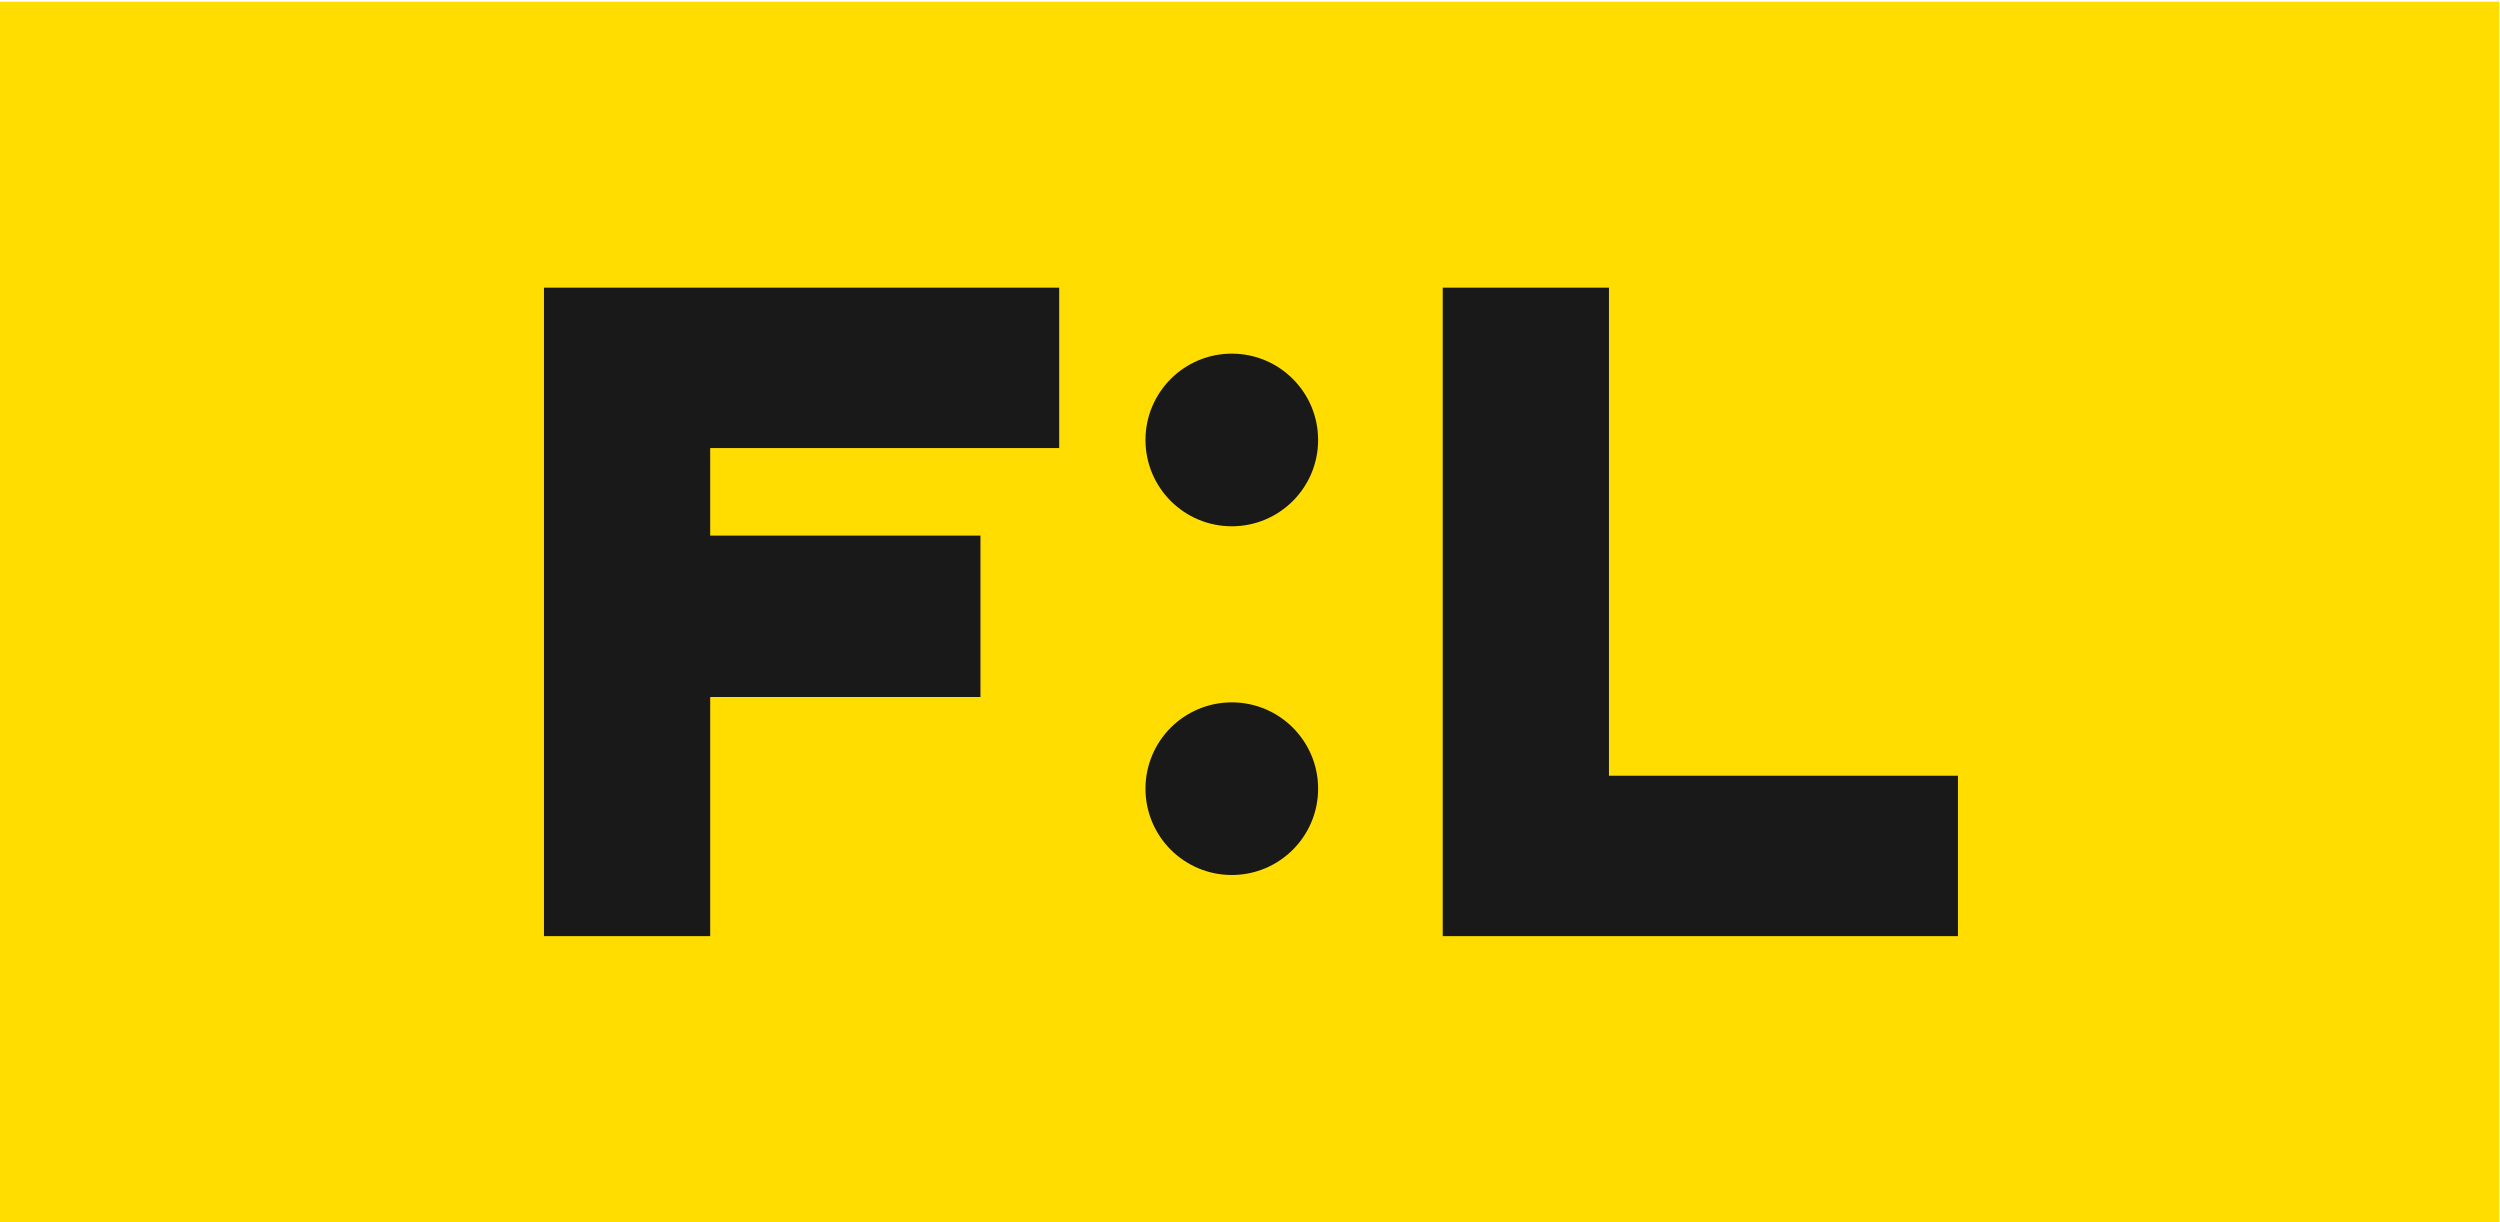
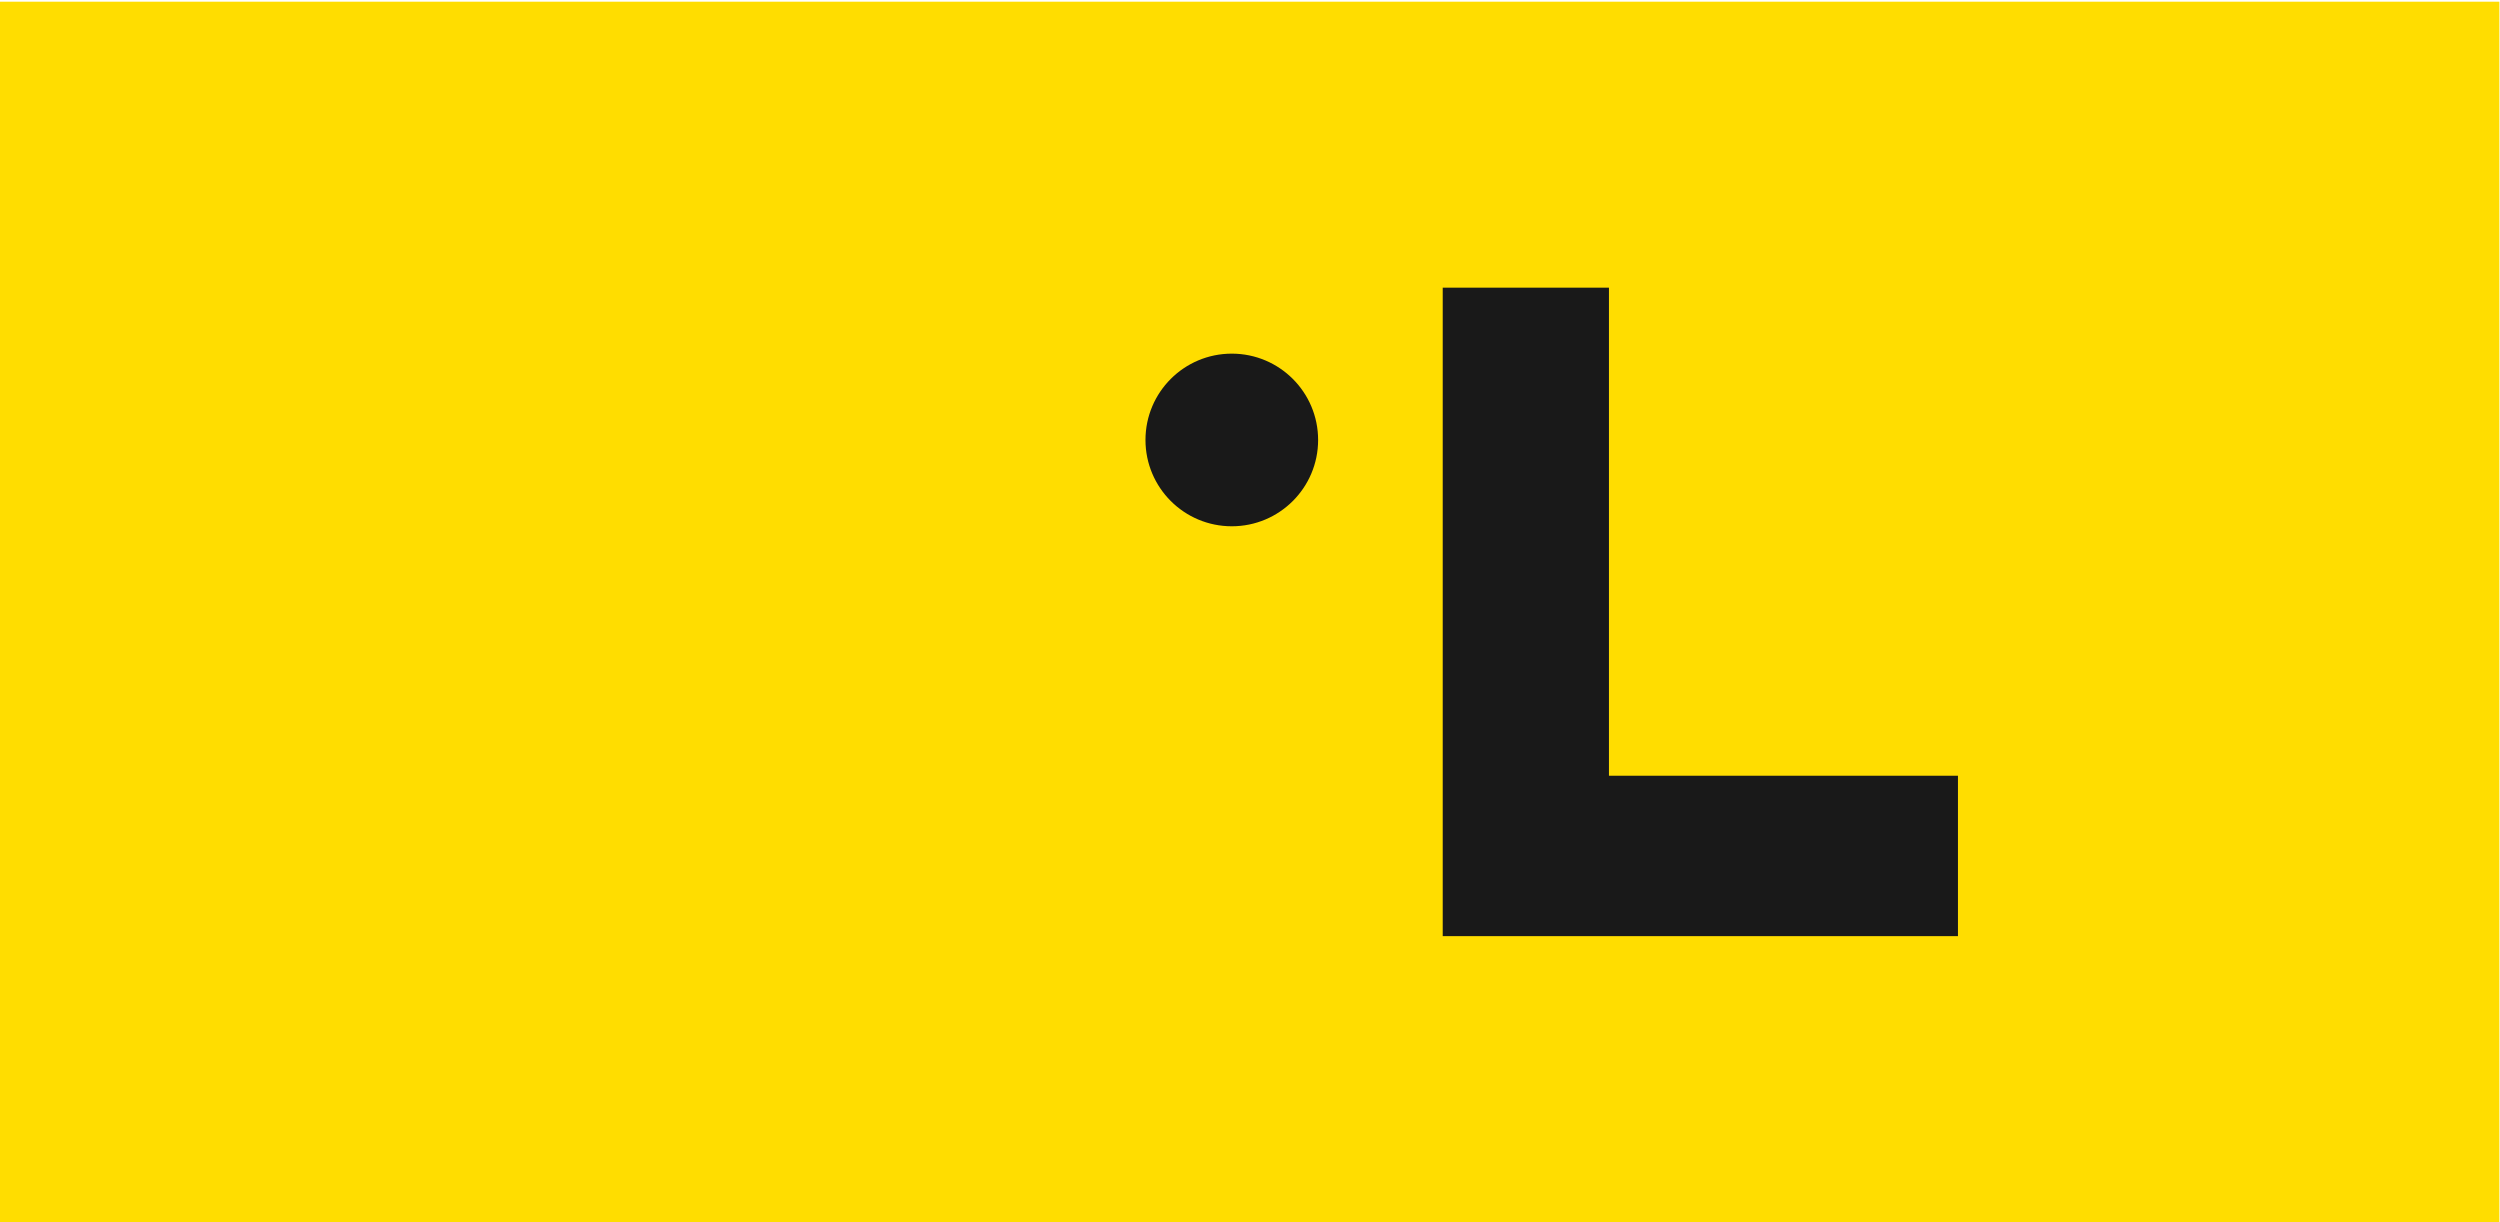
<svg xmlns="http://www.w3.org/2000/svg" xmlns:ns1="http://sodipodi.sourceforge.net/DTD/sodipodi-0.dtd" xmlns:ns2="http://www.inkscape.org/namespaces/inkscape" version="1.1" id="svg2" xml:space="preserve" width="2400" height="1173.333" viewBox="0 0 2400 1173.333" ns1:docname="FL-Yellow.ai">
  <defs id="defs6">
    <clipPath clipPathUnits="userSpaceOnUse" id="clipPath28">
      <path d="M 0,880 H 1800 V 0 H 0 Z" id="path26" />
    </clipPath>
  </defs>
  <ns1:namedview pagecolor="#ffffff" bordercolor="#666666" borderopacity="1" objecttolerance="10" gridtolerance="10" guidetolerance="10" ns2:pageopacity="0" ns2:pageshadow="2" ns2:window-width="640" ns2:window-height="480" id="namedview4" />
  <g id="g10" ns2:groupmode="layer" ns2:label="FL-Yellow" transform="matrix(1.333,0,0,-1.333,0,1173.333)">
    <path d="M 0,0 H 1800 V 879 H 0 Z" style="fill:#ffdd00;fill-opacity:1;fill-rule:nonzero;stroke:none" id="path12" />
    <g id="g14" transform="translate(391.752,206.055)">
-       <path d="m 0,0 h 119.718 v 172.22 h 194.64 v 116.236 h -194.64 v 63.013 H 371.062 V 466.984 H 0 Z" style="fill:#191919;fill-opacity:1;fill-rule:nonzero;stroke:none" id="path16" />
-     </g>
+       </g>
    <g id="g18" transform="translate(1158.738,321.57)">
      <path d="m 0,0 v 63.014 116.235 172.22 H -119.718 V -115.516 H 251.344 V 0 Z" style="fill:#191919;fill-opacity:1;fill-rule:nonzero;stroke:none" id="path20" />
    </g>
    <g id="g22">
      <g id="g24" clip-path="url(#clipPath28)">
        <g id="g30" transform="translate(887.115,625.532)">
          <path d="m 0,0 c -34.329,0 -62.165,-27.83 -62.165,-62.165 0,-34.334 27.836,-62.162 62.165,-62.162 34.332,0 62.165,27.828 62.165,62.162 C 62.165,-27.83 34.332,0 0,0" style="fill:#191919;fill-opacity:1;fill-rule:nonzero;stroke:none" id="path32" />
        </g>
        <g id="g34" transform="translate(887.115,374.393)">
-           <path d="m 0,0 c -34.329,0 -62.165,-27.83 -62.165,-62.164 0,-34.335 27.836,-62.162 62.165,-62.162 34.332,0 62.165,27.827 62.165,62.162 C 62.165,-27.83 34.332,0 0,0" style="fill:#191919;fill-opacity:1;fill-rule:nonzero;stroke:none" id="path36" />
-         </g>
+           </g>
      </g>
    </g>
  </g>
</svg>